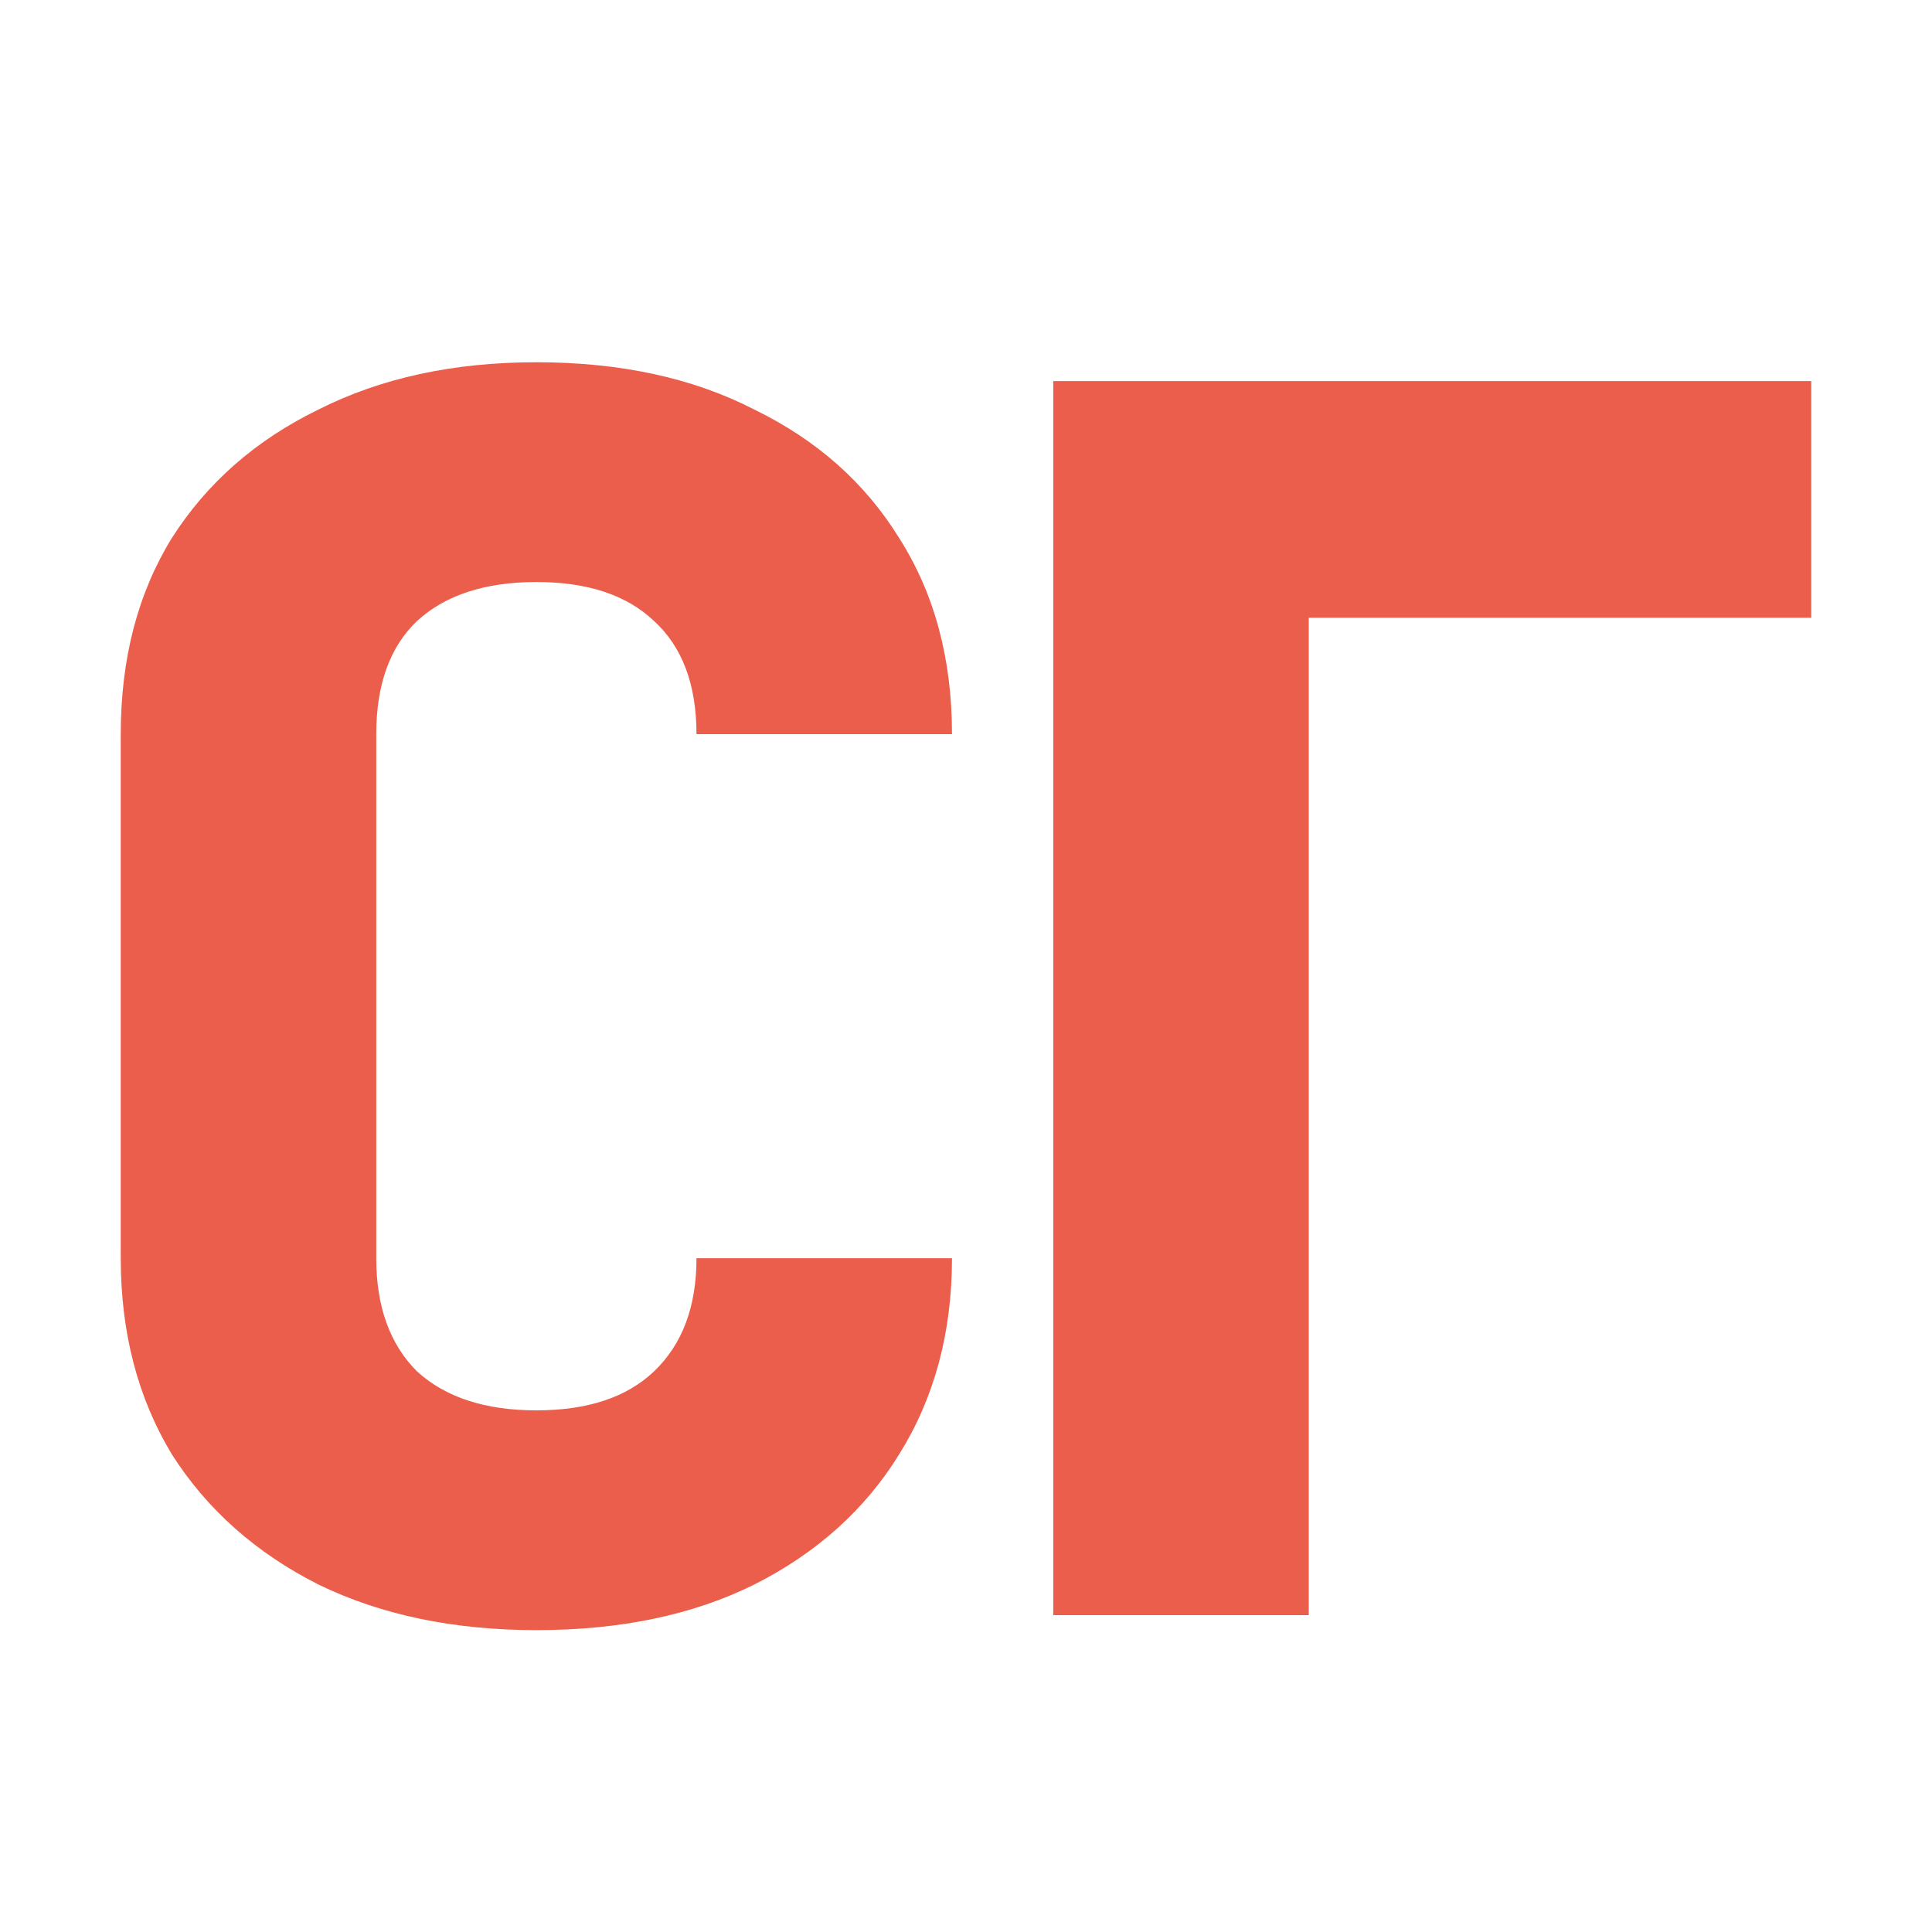
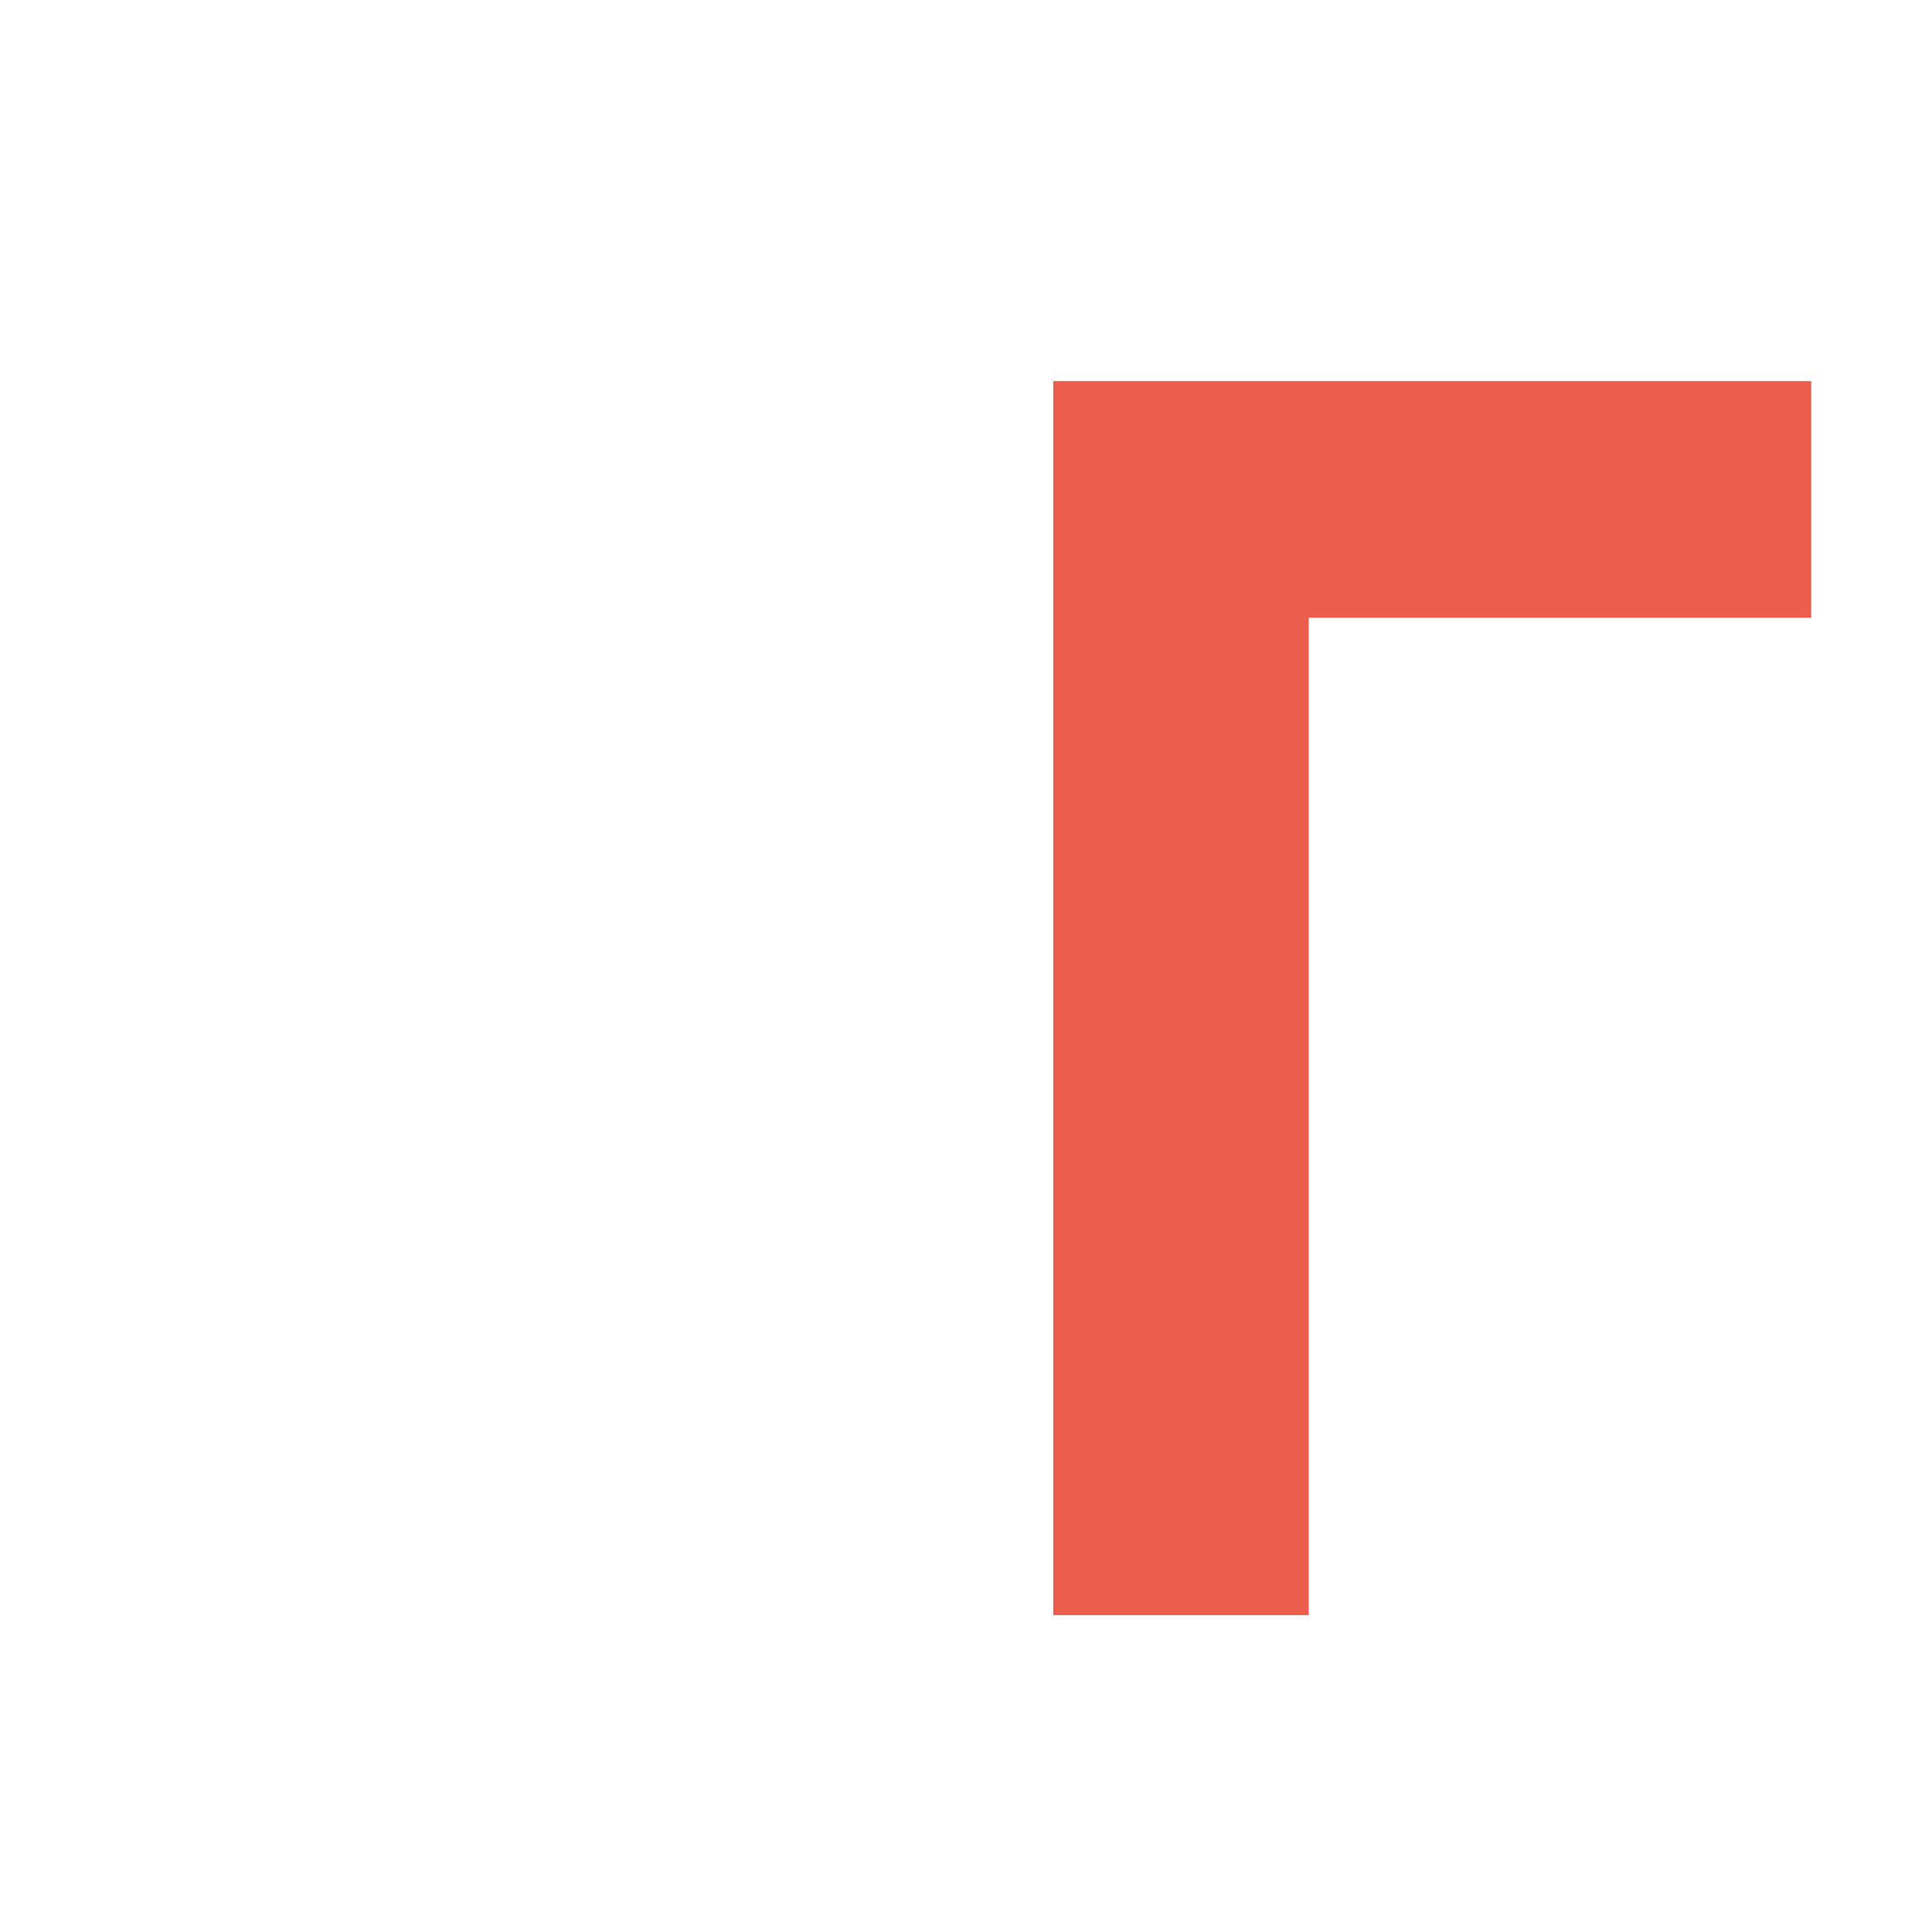
<svg xmlns="http://www.w3.org/2000/svg" width="32" height="32" viewBox="0 0 32 32" fill="none">
-   <path d="M17.445 26.752V6.312H30V10.232H21.677V26.752H17.445Z" fill="#EC5E4C" />
-   <path d="M8.884 27C7.511 27 6.307 26.748 5.273 26.244C4.238 25.721 3.429 25.003 2.846 24.088C2.282 23.155 2 22.072 2 20.84V12.16C2 10.909 2.282 9.827 2.846 8.912C3.429 7.997 4.238 7.288 5.273 6.784C6.307 6.261 7.511 6 8.884 6C10.276 6 11.48 6.261 12.495 6.784C13.53 7.288 14.329 7.997 14.893 8.912C15.476 9.827 15.768 10.909 15.768 12.16H11.536C11.536 11.339 11.301 10.713 10.831 10.284C10.379 9.855 9.73 9.64 8.884 9.64C8.038 9.64 7.379 9.855 6.909 10.284C6.458 10.713 6.232 11.339 6.232 12.16V20.84C6.232 21.643 6.458 22.268 6.909 22.716C7.379 23.145 8.038 23.36 8.884 23.36C9.73 23.36 10.379 23.145 10.831 22.716C11.301 22.268 11.536 21.643 11.536 20.84H15.768C15.768 22.072 15.476 23.155 14.893 24.088C14.329 25.003 13.53 25.721 12.495 26.244C11.48 26.748 10.276 27 8.884 27Z" fill="#EC5E4C" />
+   <path d="M17.445 26.752V6.312H30V10.232H21.677V26.752Z" fill="#EC5E4C" />
</svg>